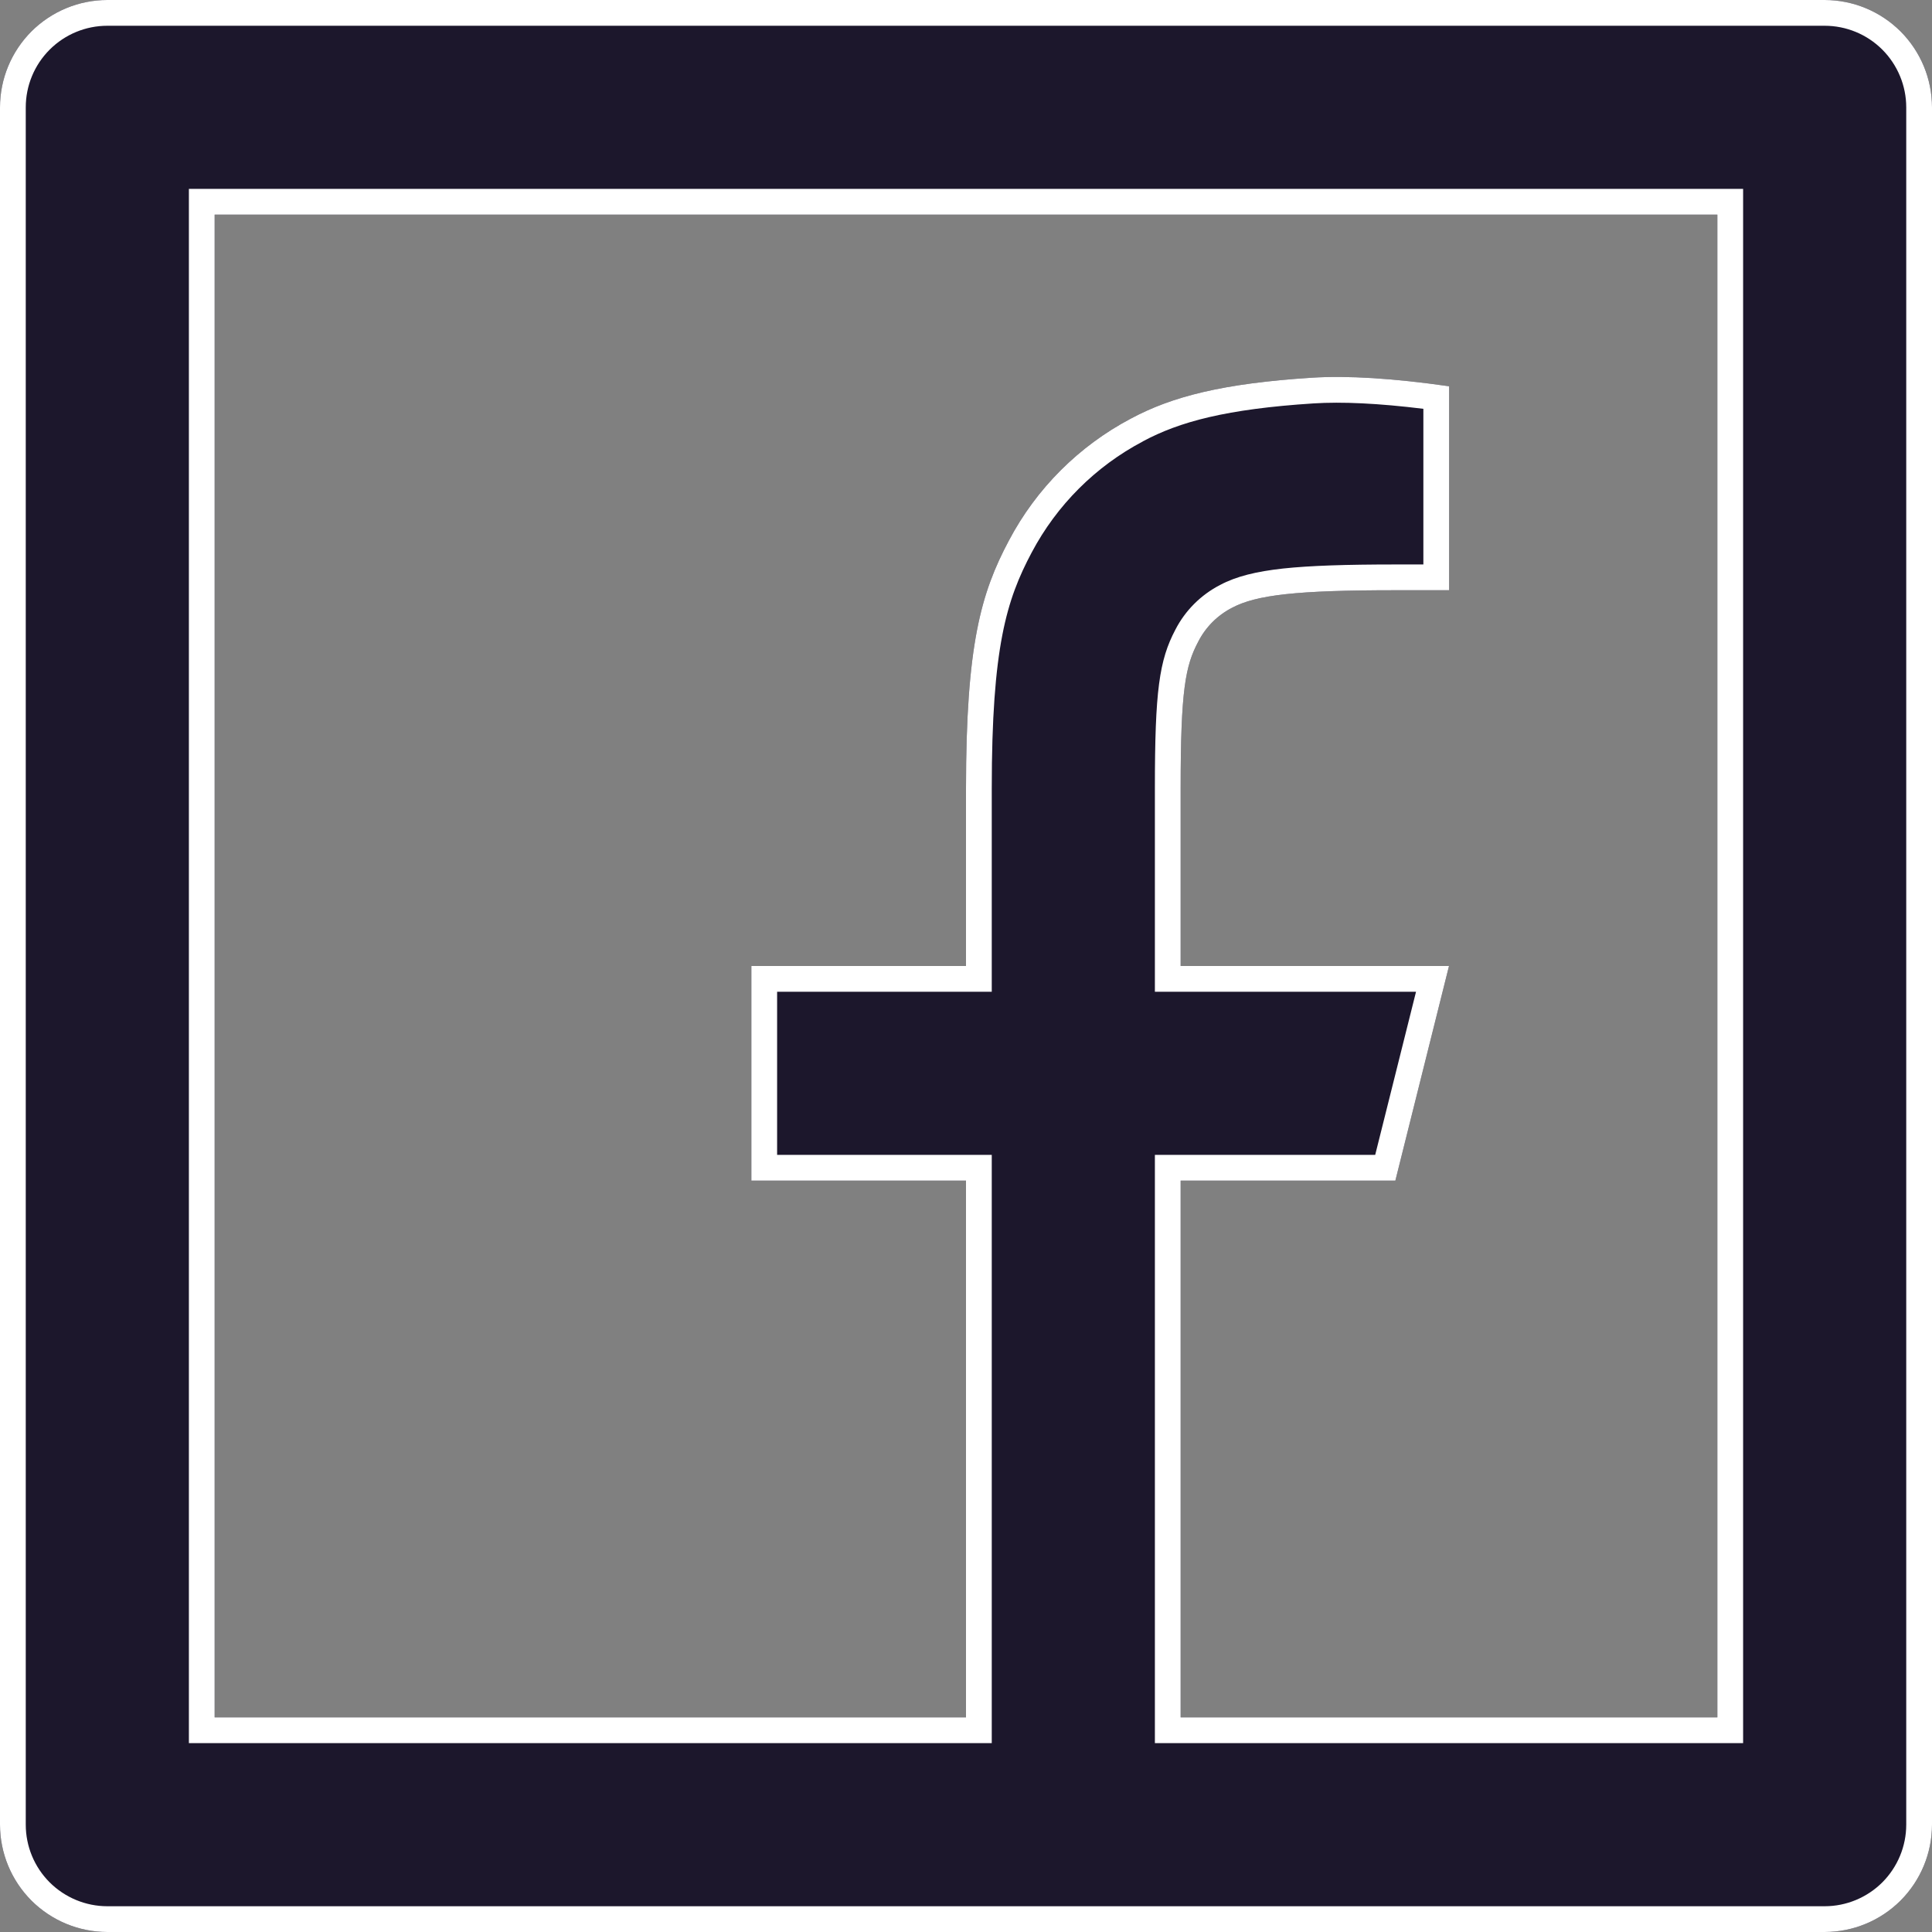
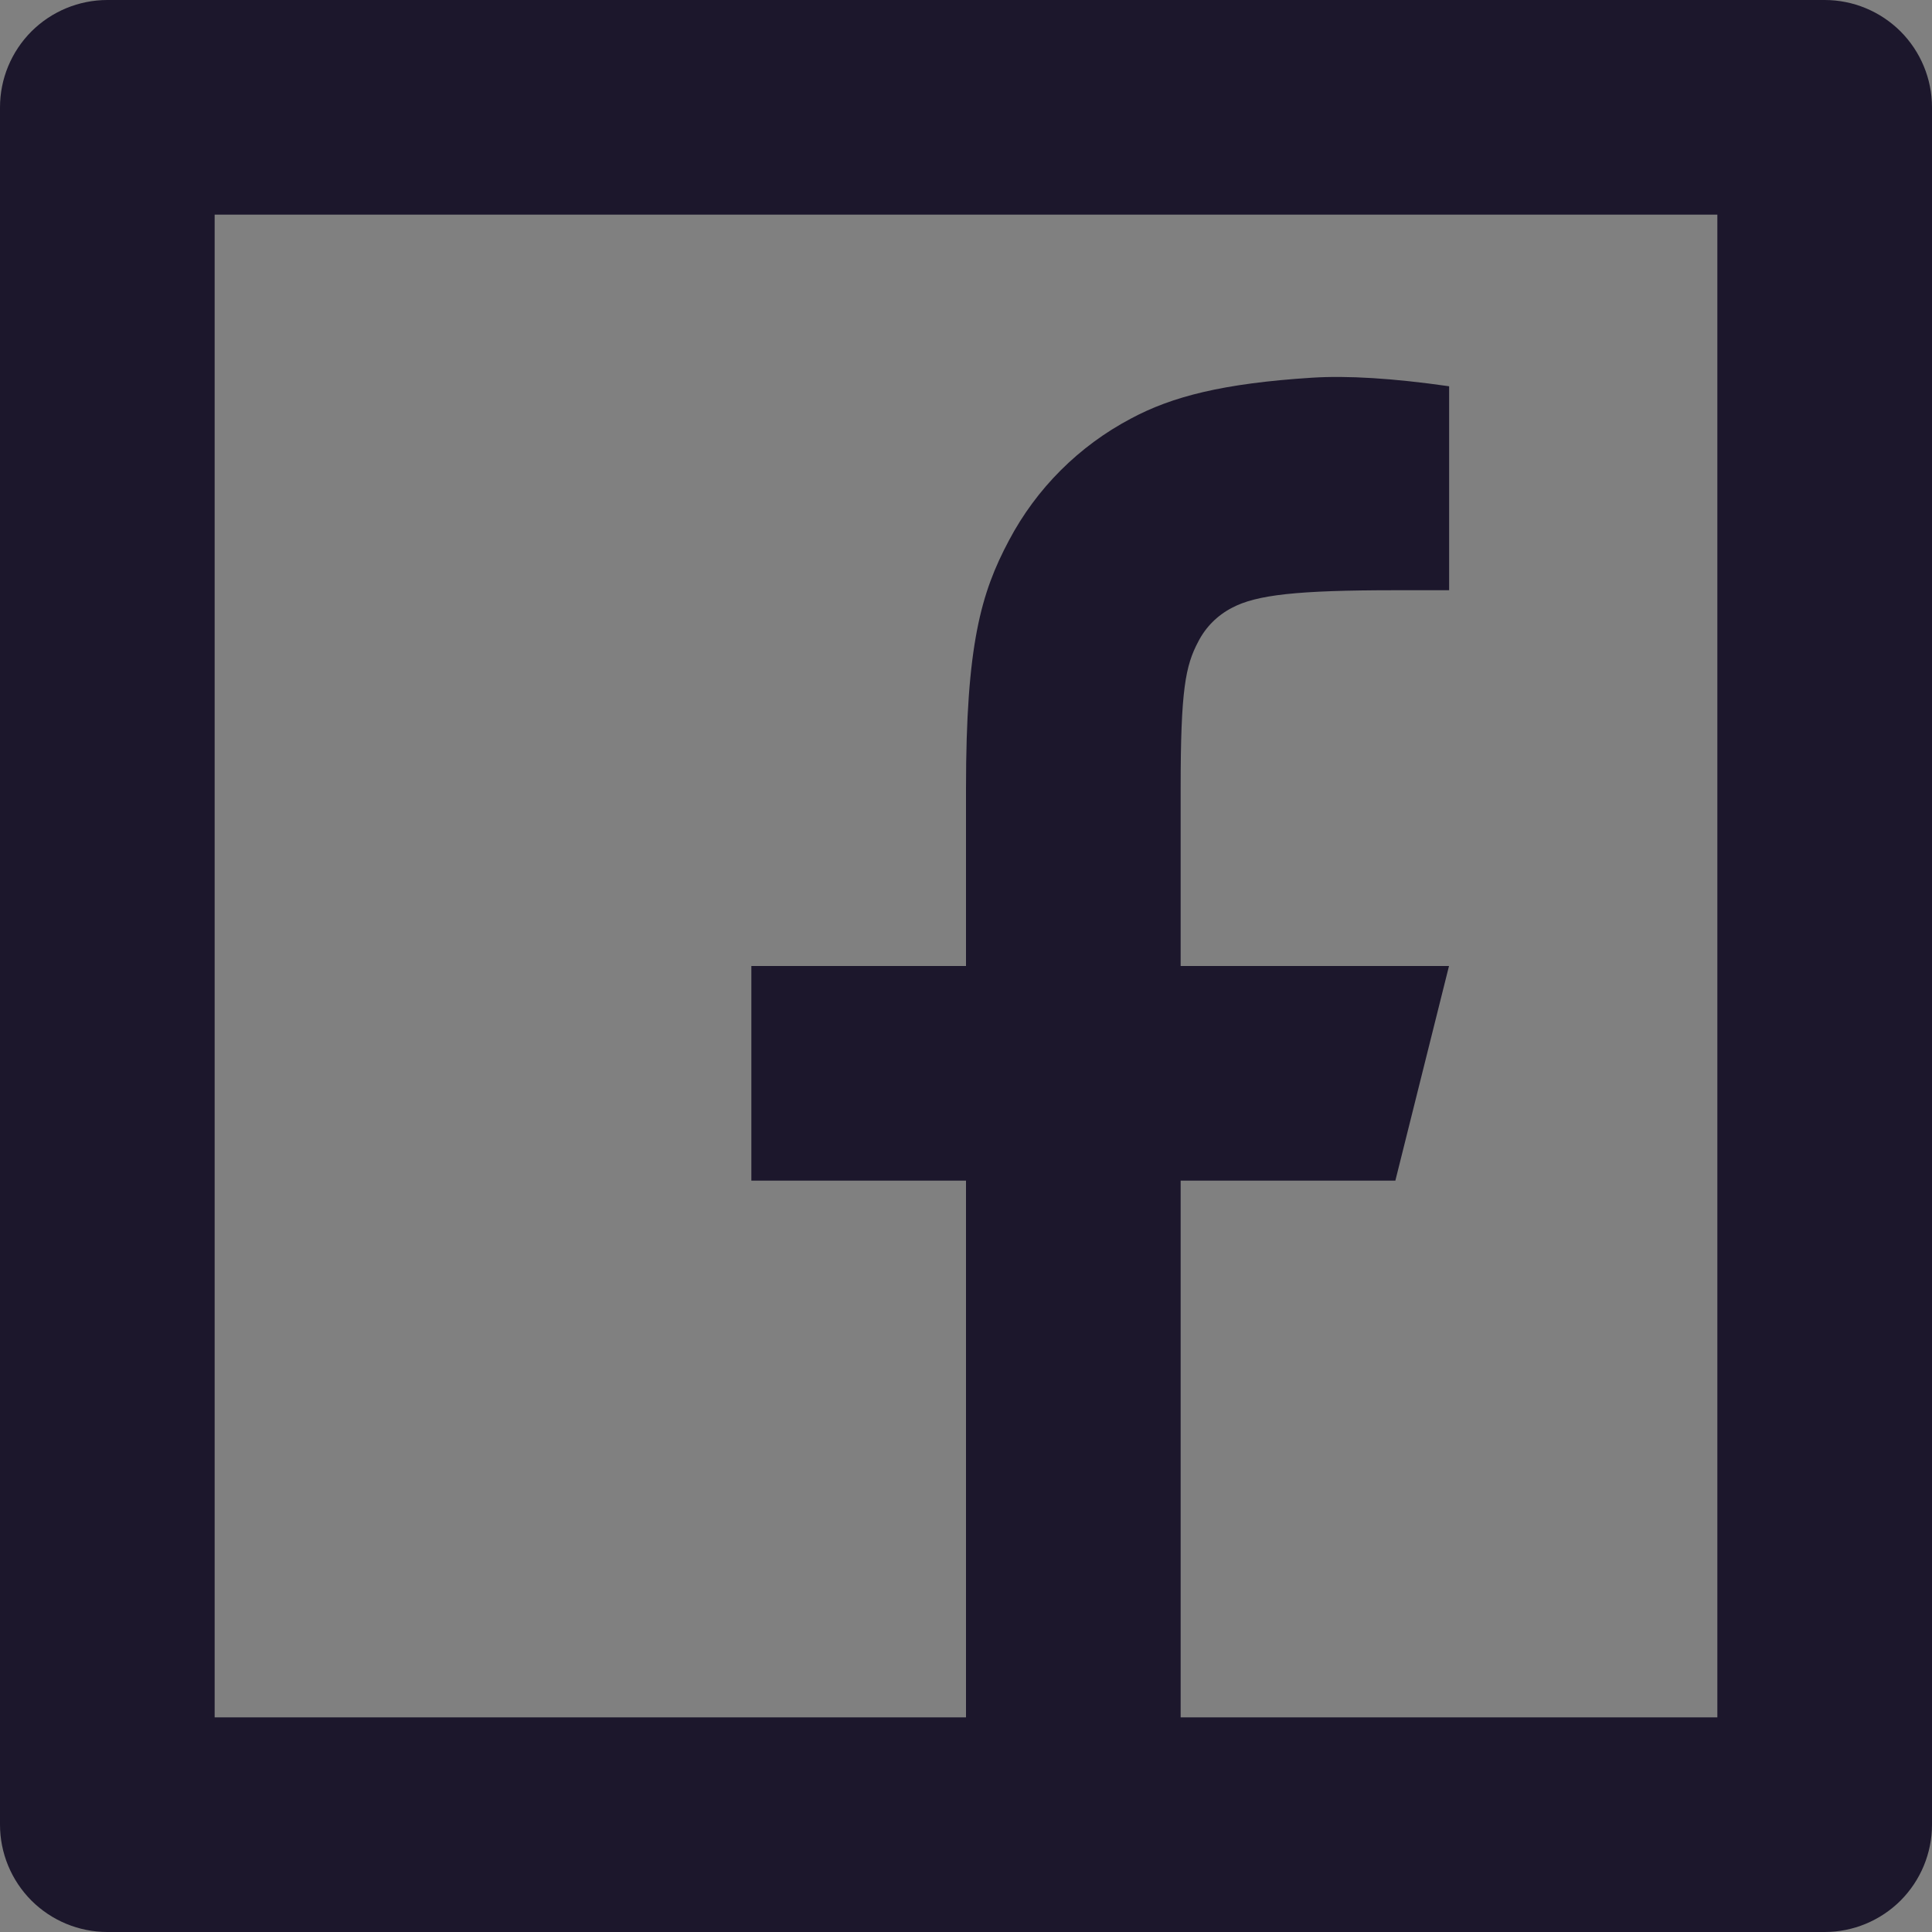
<svg xmlns="http://www.w3.org/2000/svg" width="30" height="30" viewBox="0 0 30 30" fill="none">
  <rect x="0" y="0" width="30" height="30" fill="#808080" stroke="none" />
  <path d="M18.333 26.667H26.667V3.333H3.333V26.667H15V18.333H11.667V15H15V12.243C15 10.015 15.233 9.207 15.667 8.392C16.093 7.585 16.753 6.926 17.56 6.5C18.197 6.158 18.988 5.953 20.372 5.865C20.92 5.83 21.63 5.873 22.502 5.998V9.165H21.667C20.138 9.165 19.507 9.237 19.13 9.438C18.905 9.554 18.722 9.737 18.607 9.962C18.407 10.338 18.333 10.712 18.333 12.242V15H22.5L21.667 18.333H18.333V26.667ZM1.667 0H28.333C28.775 0 29.199 0.176 29.512 0.488C29.824 0.801 30 1.225 30 1.667V28.333C30 28.775 29.824 29.199 29.512 29.512C29.199 29.824 28.775 30 28.333 30H1.667C1.225 30 0.801 29.824 0.488 29.512C0.176 29.199 0 28.775 0 28.333V1.667C0 1.225 0.176 0.801 0.488 0.488C0.801 0.176 1.225 0 1.667 0Z" fill="#1C172C" />
-   <path fill-rule="evenodd" clip-rule="evenodd" d="M17.933 27.067V17.933H21.354L21.988 15.4H17.933V12.242C17.933 10.726 18 10.253 18.252 9.776C18.405 9.479 18.647 9.238 18.944 9.084C19.197 8.949 19.507 8.874 19.923 8.828C20.342 8.783 20.9 8.765 21.667 8.765H22.102V6.348C21.404 6.262 20.837 6.236 20.397 6.264C19.041 6.351 18.314 6.549 17.749 6.852L17.747 6.854C17.011 7.242 16.41 7.843 16.02 8.579C15.63 9.313 15.4 10.048 15.4 12.243V15.4H12.067V17.933H15.4V27.067H2.933V2.933H27.067V27.067H17.933ZM22.502 5.998V9.165H21.667C20.138 9.165 19.507 9.237 19.13 9.438C18.905 9.554 18.722 9.737 18.607 9.962C18.407 10.338 18.333 10.712 18.333 12.242V15H22.5L21.667 18.333H18.333V26.667H26.667V3.333H3.333V26.667H15V18.333H11.667V15H15V12.243C15 10.015 15.233 9.207 15.667 8.392C16.093 7.585 16.753 6.926 17.56 6.5C18.197 6.158 18.988 5.953 20.372 5.865C20.92 5.83 21.63 5.873 22.502 5.998ZM28.333 0.4H1.667C1.331 0.4 1.009 0.533 0.771 0.771C0.533 1.009 0.4 1.331 0.4 1.667V28.333C0.4 28.669 0.533 28.991 0.771 29.229C1.009 29.466 1.331 29.6 1.667 29.6H28.333C28.669 29.6 28.991 29.466 29.229 29.229C29.466 28.991 29.6 28.669 29.6 28.333V1.667C29.6 1.331 29.466 1.009 29.229 0.771C28.991 0.533 28.669 0.4 28.333 0.4ZM28.333 0H1.667C1.225 0 0.801 0.176 0.488 0.488C0.176 0.801 0 1.225 0 1.667V28.333C0 28.775 0.176 29.199 0.488 29.512C0.801 29.824 1.225 30 1.667 30H28.333C28.775 30 29.199 29.824 29.512 29.512C29.824 29.199 30 28.775 30 28.333V1.667C30 1.225 29.824 0.801 29.512 0.488C29.199 0.176 28.775 0 28.333 0Z" fill="white" />
</svg>